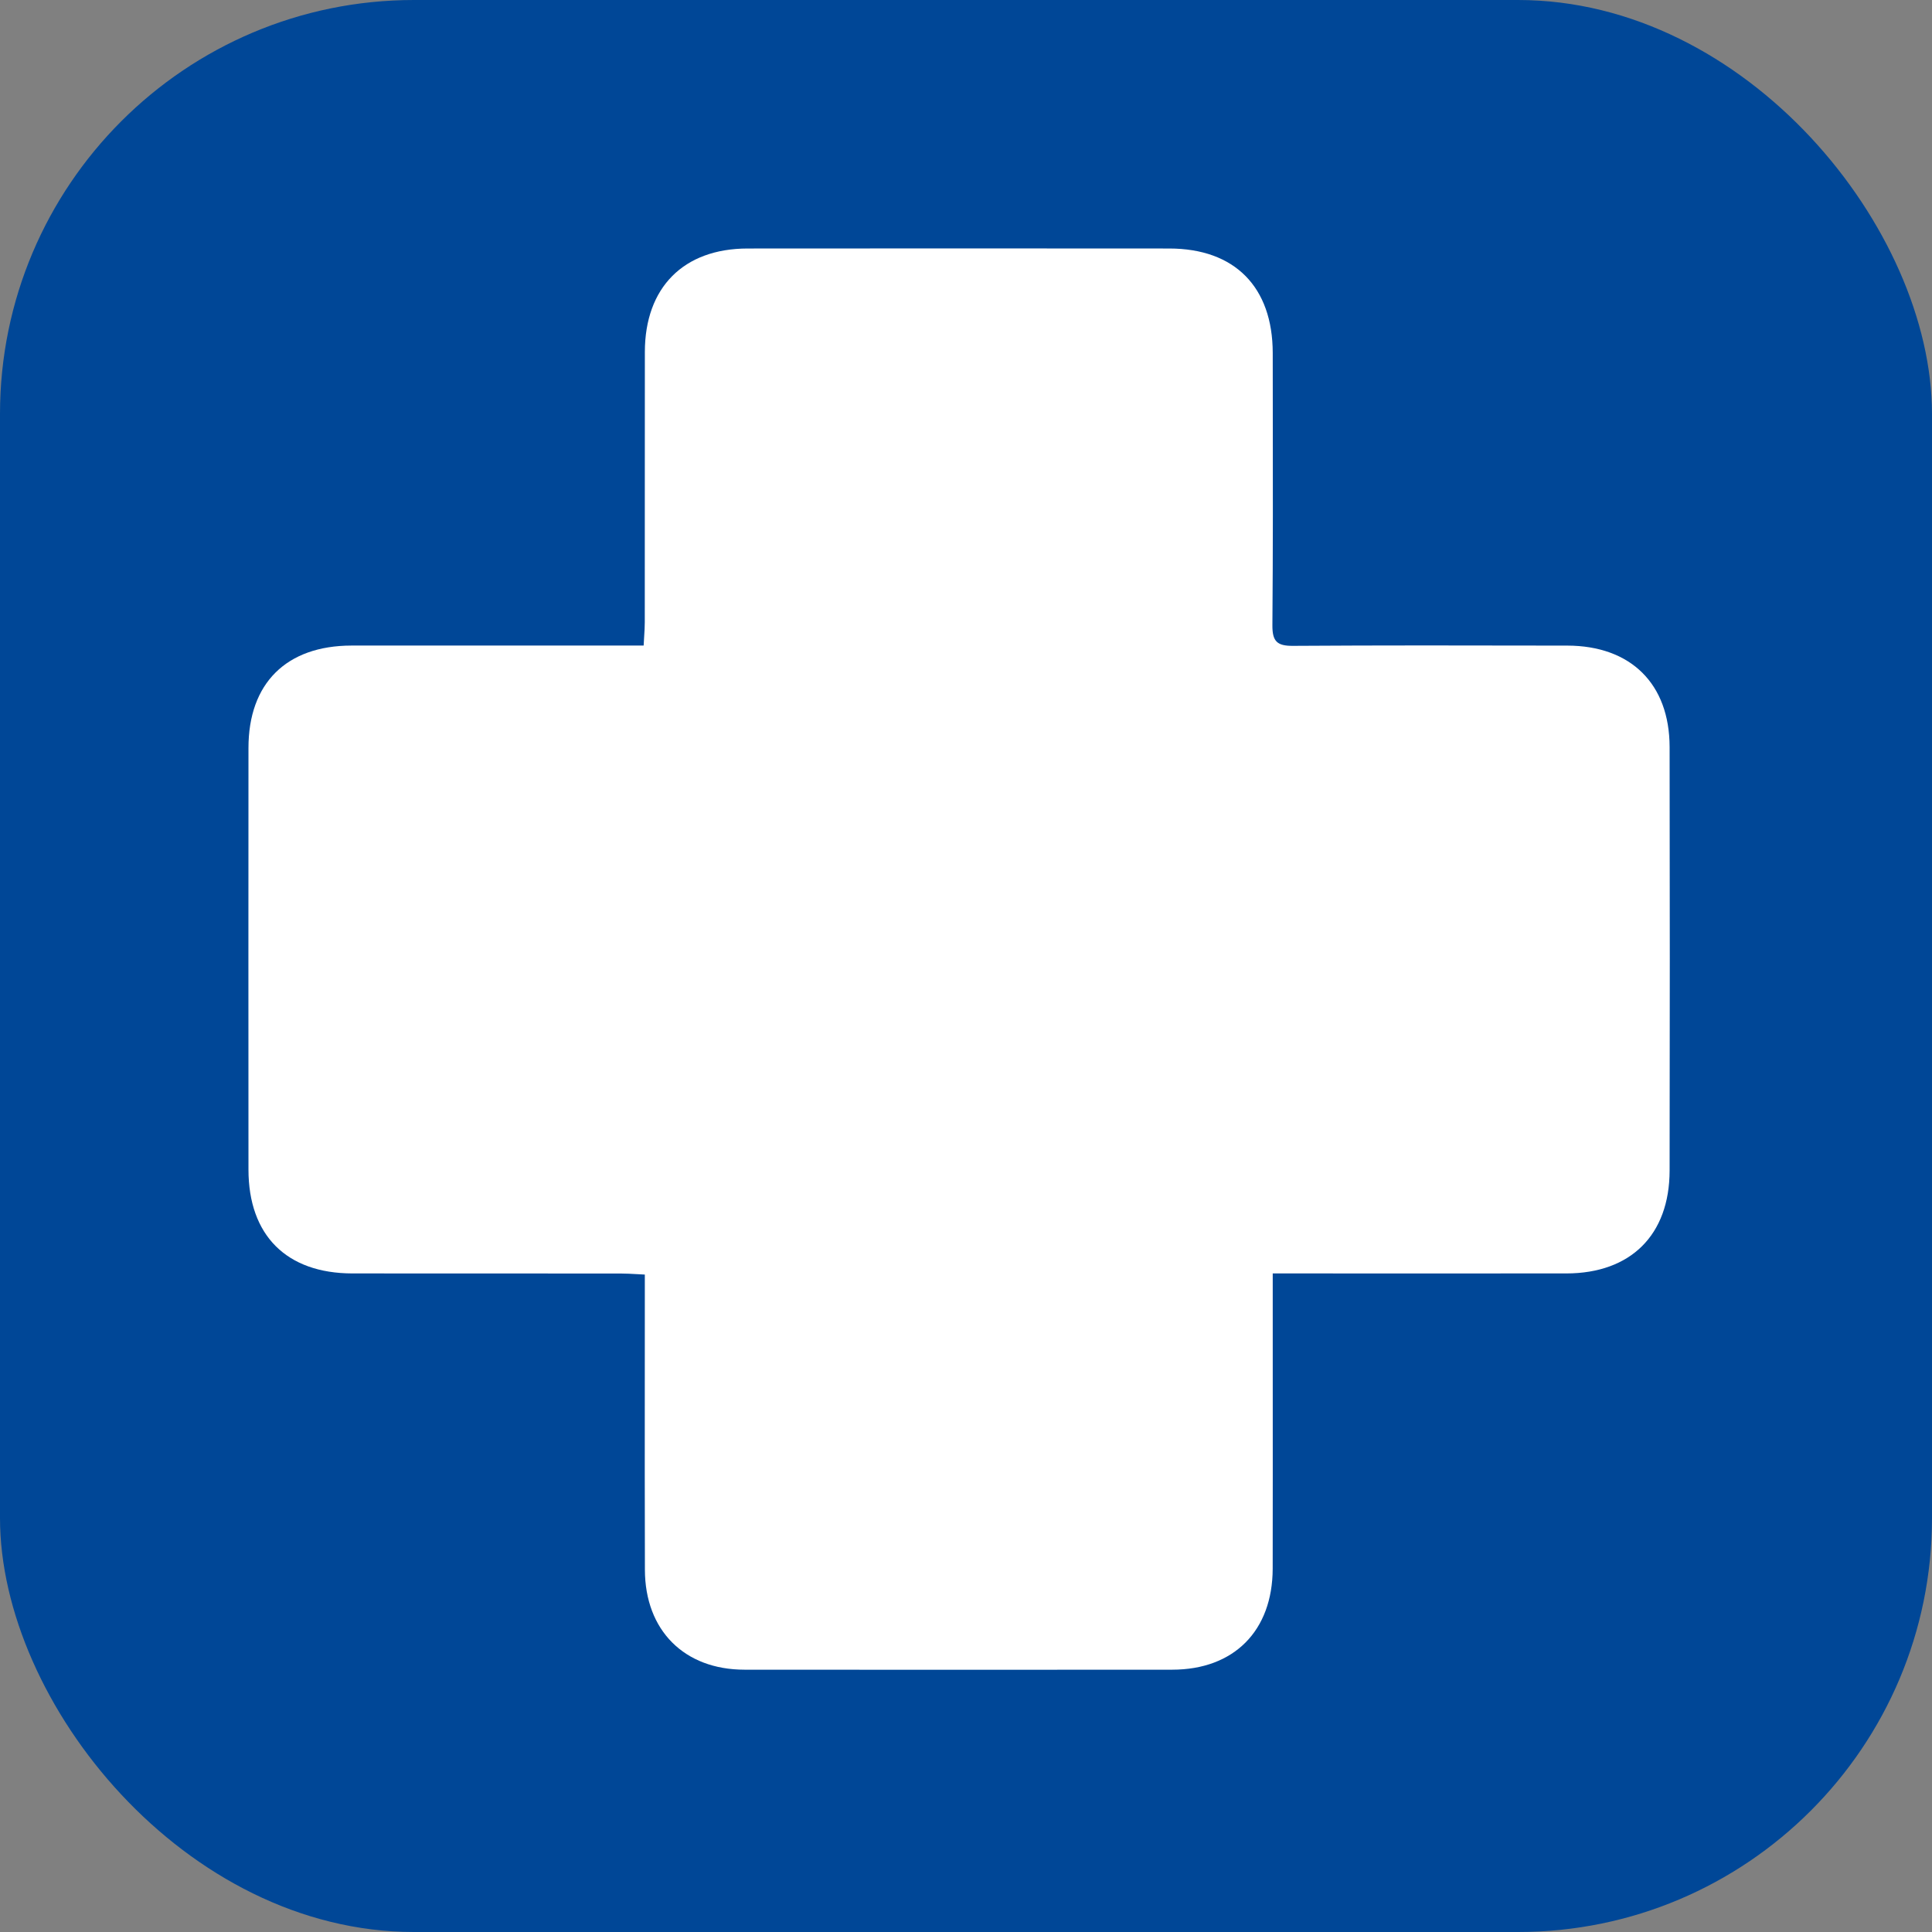
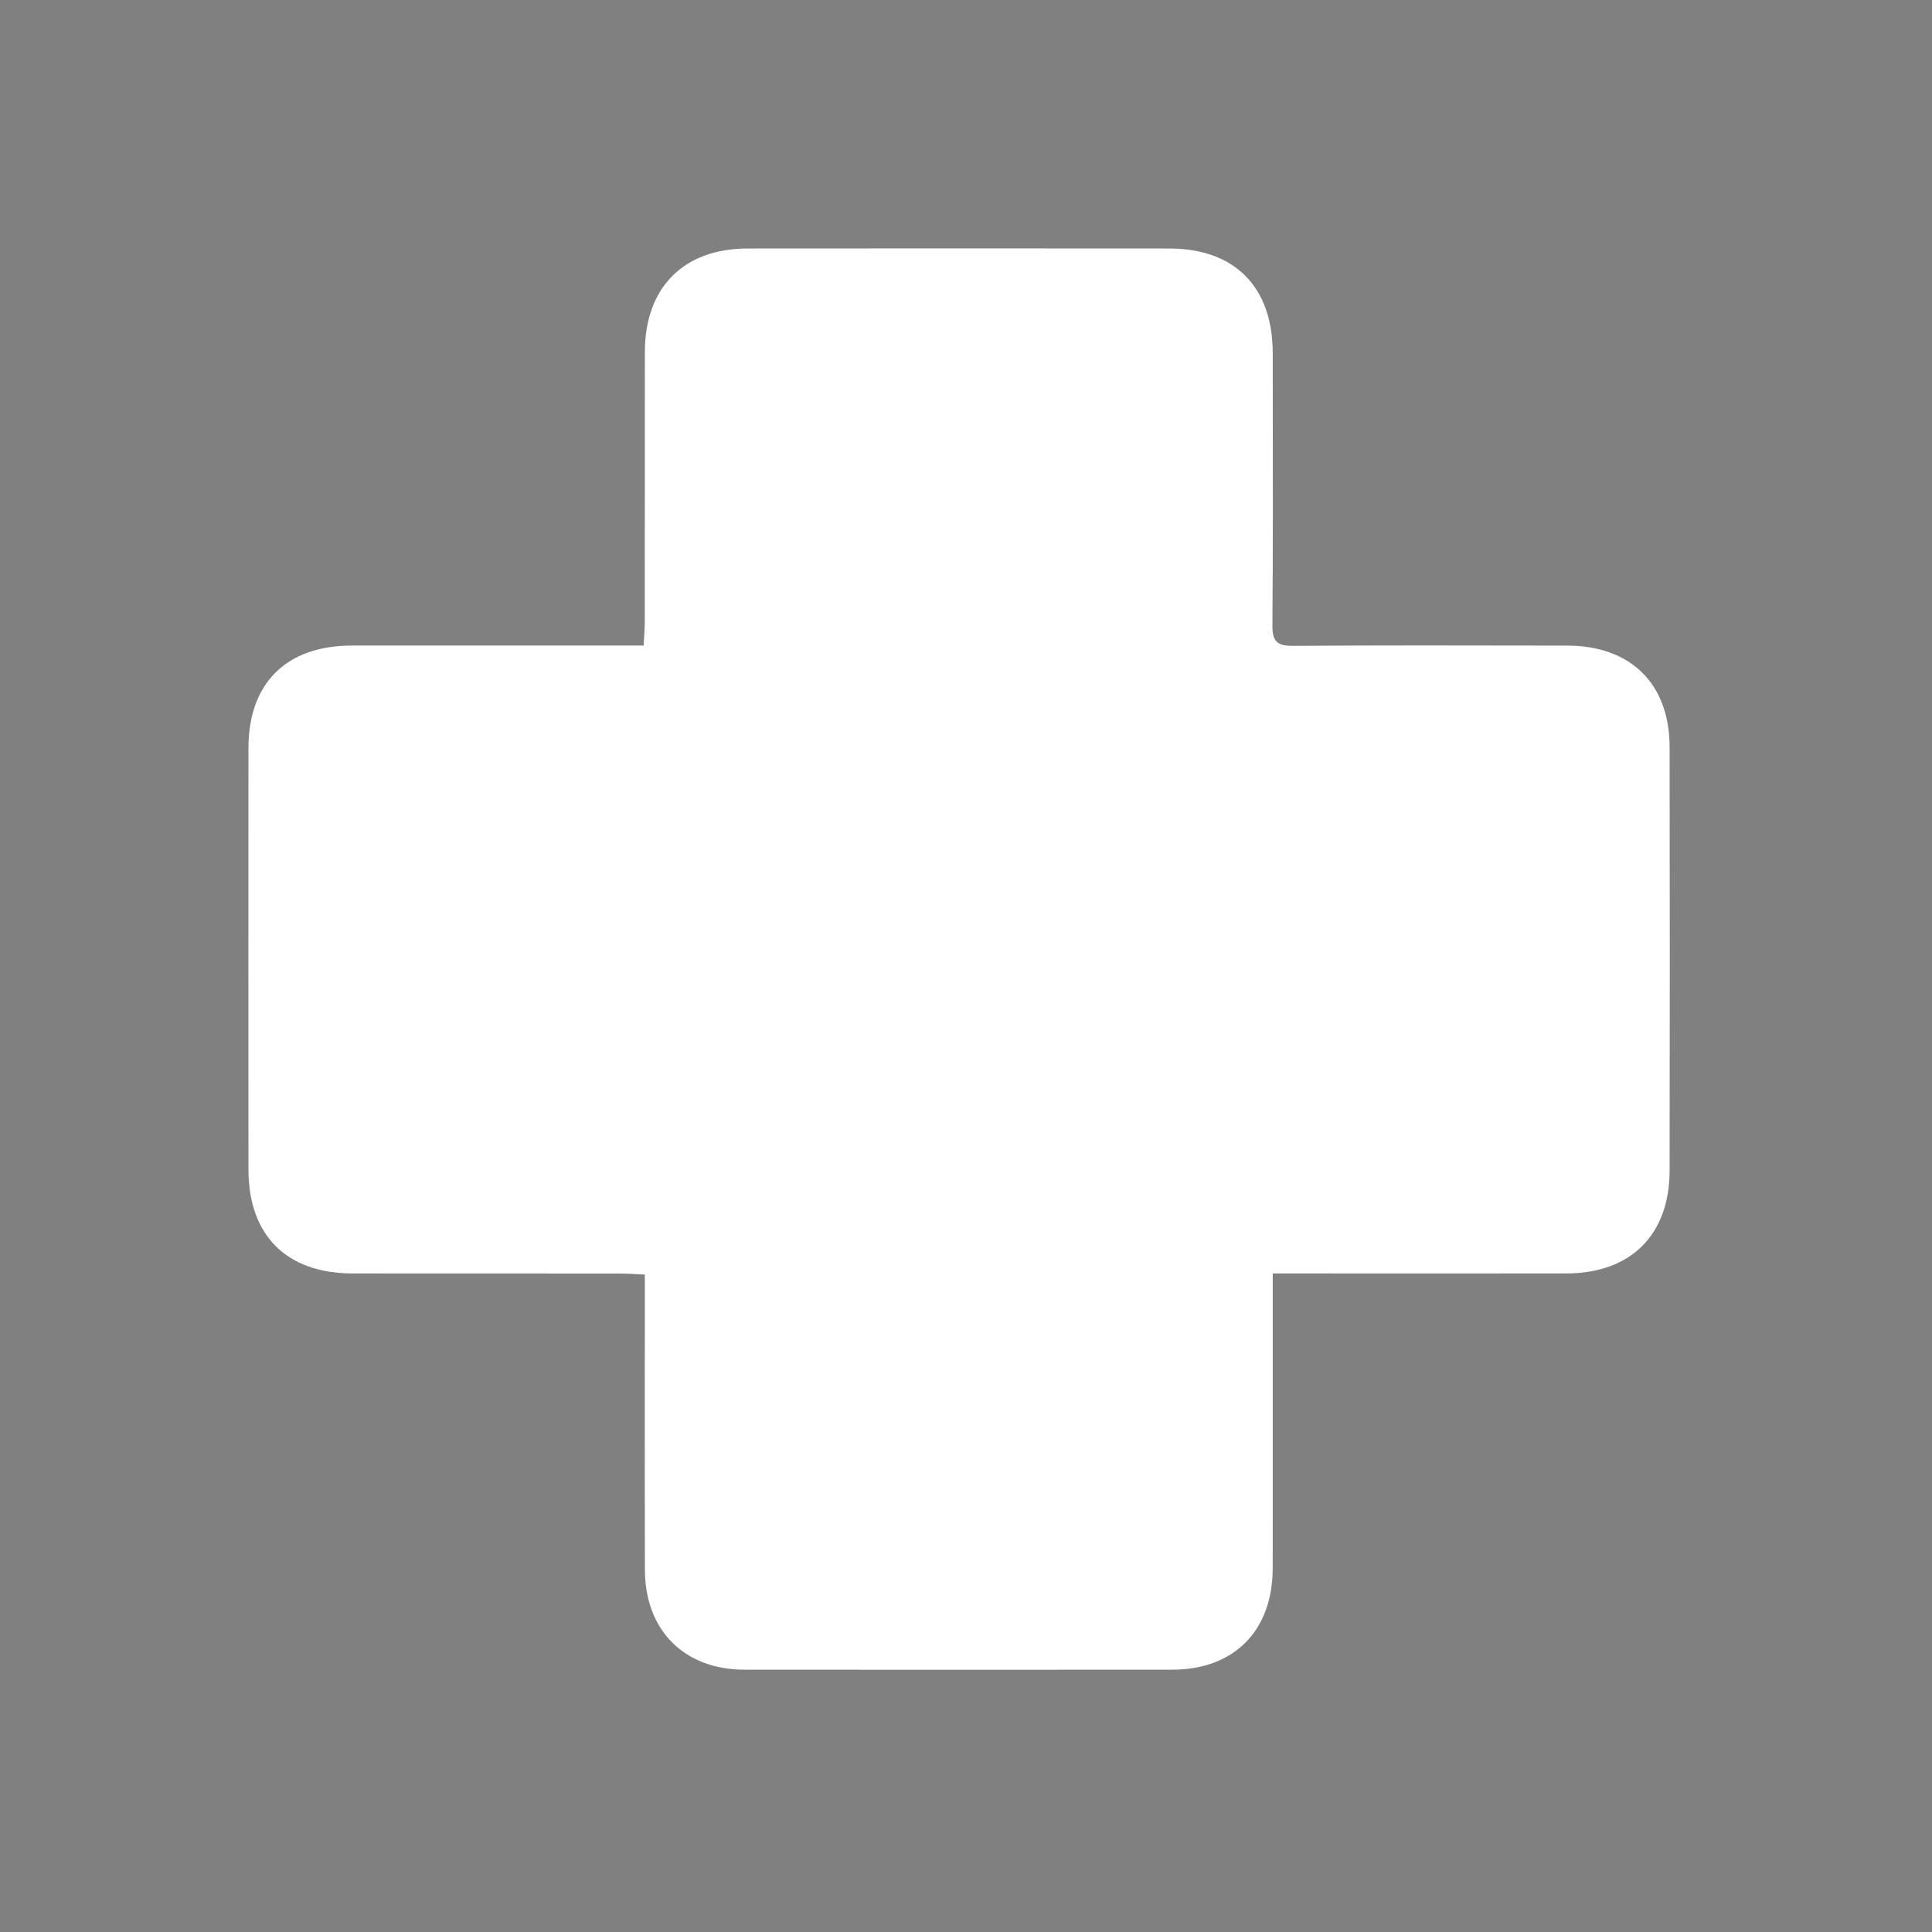
<svg xmlns="http://www.w3.org/2000/svg" width="140" height="140" viewBox="0 0 140 140" fill="none">
  <rect x="0" y="0" width="140" height="140" fill="#808080" stroke="none" />
-   <rect width="140" height="140" rx="30" fill="#004797" />
  <path fill-rule="evenodd" clip-rule="evenodd" d="M92.227 92.281V94.226C92.227 96.17 92.228 98.115 92.228 100.059V100.059C92.23 104.597 92.232 109.134 92.224 113.669C92.215 118.174 89.419 120.989 84.949 120.992C74.615 121.001 64.282 121.001 53.948 120.992C49.58 120.989 46.74 118.142 46.732 113.748C46.719 109.118 46.721 104.489 46.724 99.86V99.859V99.858C46.725 98.007 46.726 96.156 46.726 94.305V92.36C46.527 92.351 46.335 92.34 46.148 92.329L46.147 92.329H46.147C45.743 92.306 45.361 92.284 44.981 92.284C41.74 92.281 38.499 92.281 35.258 92.281C32.016 92.281 28.775 92.281 25.534 92.278C20.762 92.272 18.008 89.519 18.005 84.753C17.999 74.569 17.999 64.381 18.005 54.197C18.005 49.513 20.748 46.789 25.467 46.78C29.756 46.775 34.046 46.776 38.336 46.778C40.481 46.779 42.626 46.78 44.77 46.78H46.641C46.652 46.548 46.666 46.335 46.678 46.133C46.702 45.759 46.723 45.425 46.723 45.09C46.726 42.123 46.725 39.155 46.725 36.187V36.187C46.724 32.624 46.724 29.062 46.729 25.5C46.735 20.832 49.53 18.014 54.167 18.008C64.355 17.999 74.542 17.999 84.73 18.008C89.472 18.011 92.221 20.791 92.227 25.577C92.228 26.811 92.23 28.044 92.231 29.278C92.239 34.623 92.246 39.968 92.203 45.313C92.195 46.476 92.543 46.81 93.688 46.801C100 46.759 106.315 46.77 112.628 46.782H112.628L113.574 46.783C118.173 46.792 120.977 49.551 120.986 54.127C121.006 64.361 121.003 74.595 120.986 84.829C120.977 89.489 118.17 92.272 113.506 92.278C109.217 92.284 104.927 92.282 100.637 92.28C98.492 92.279 96.348 92.278 94.203 92.278H92.224L92.227 92.281Z" fill="white" />
</svg>